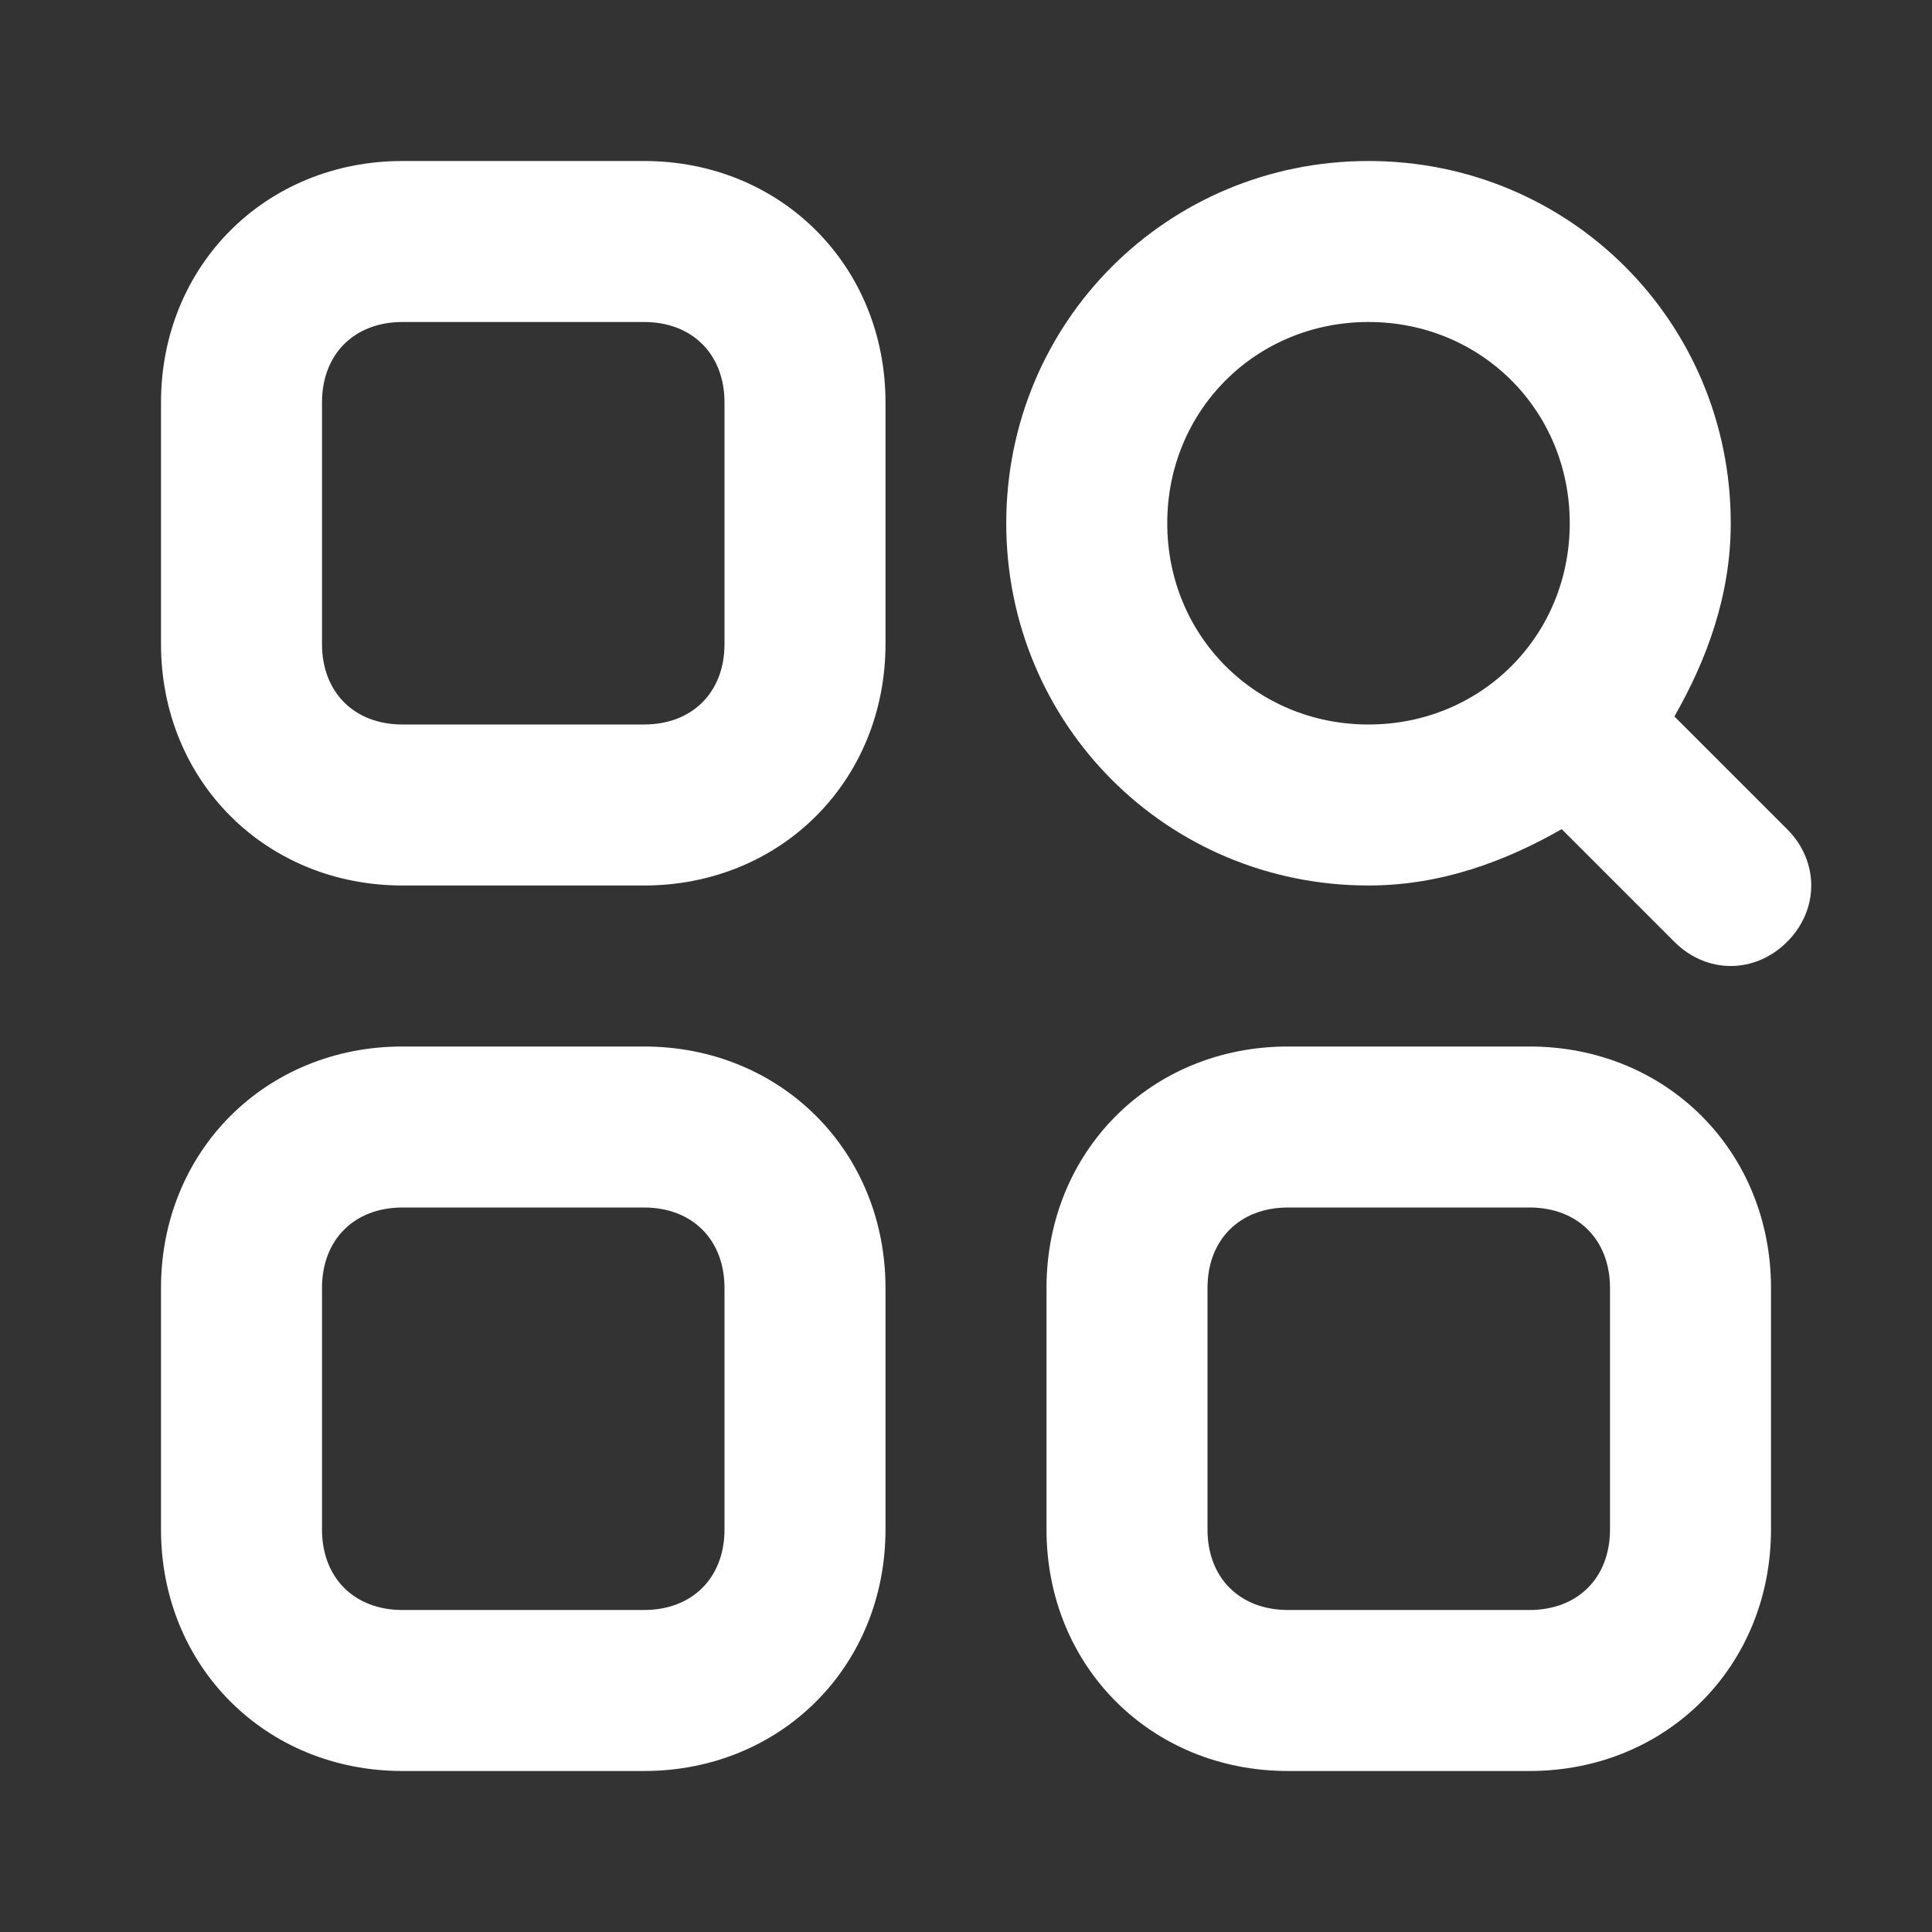
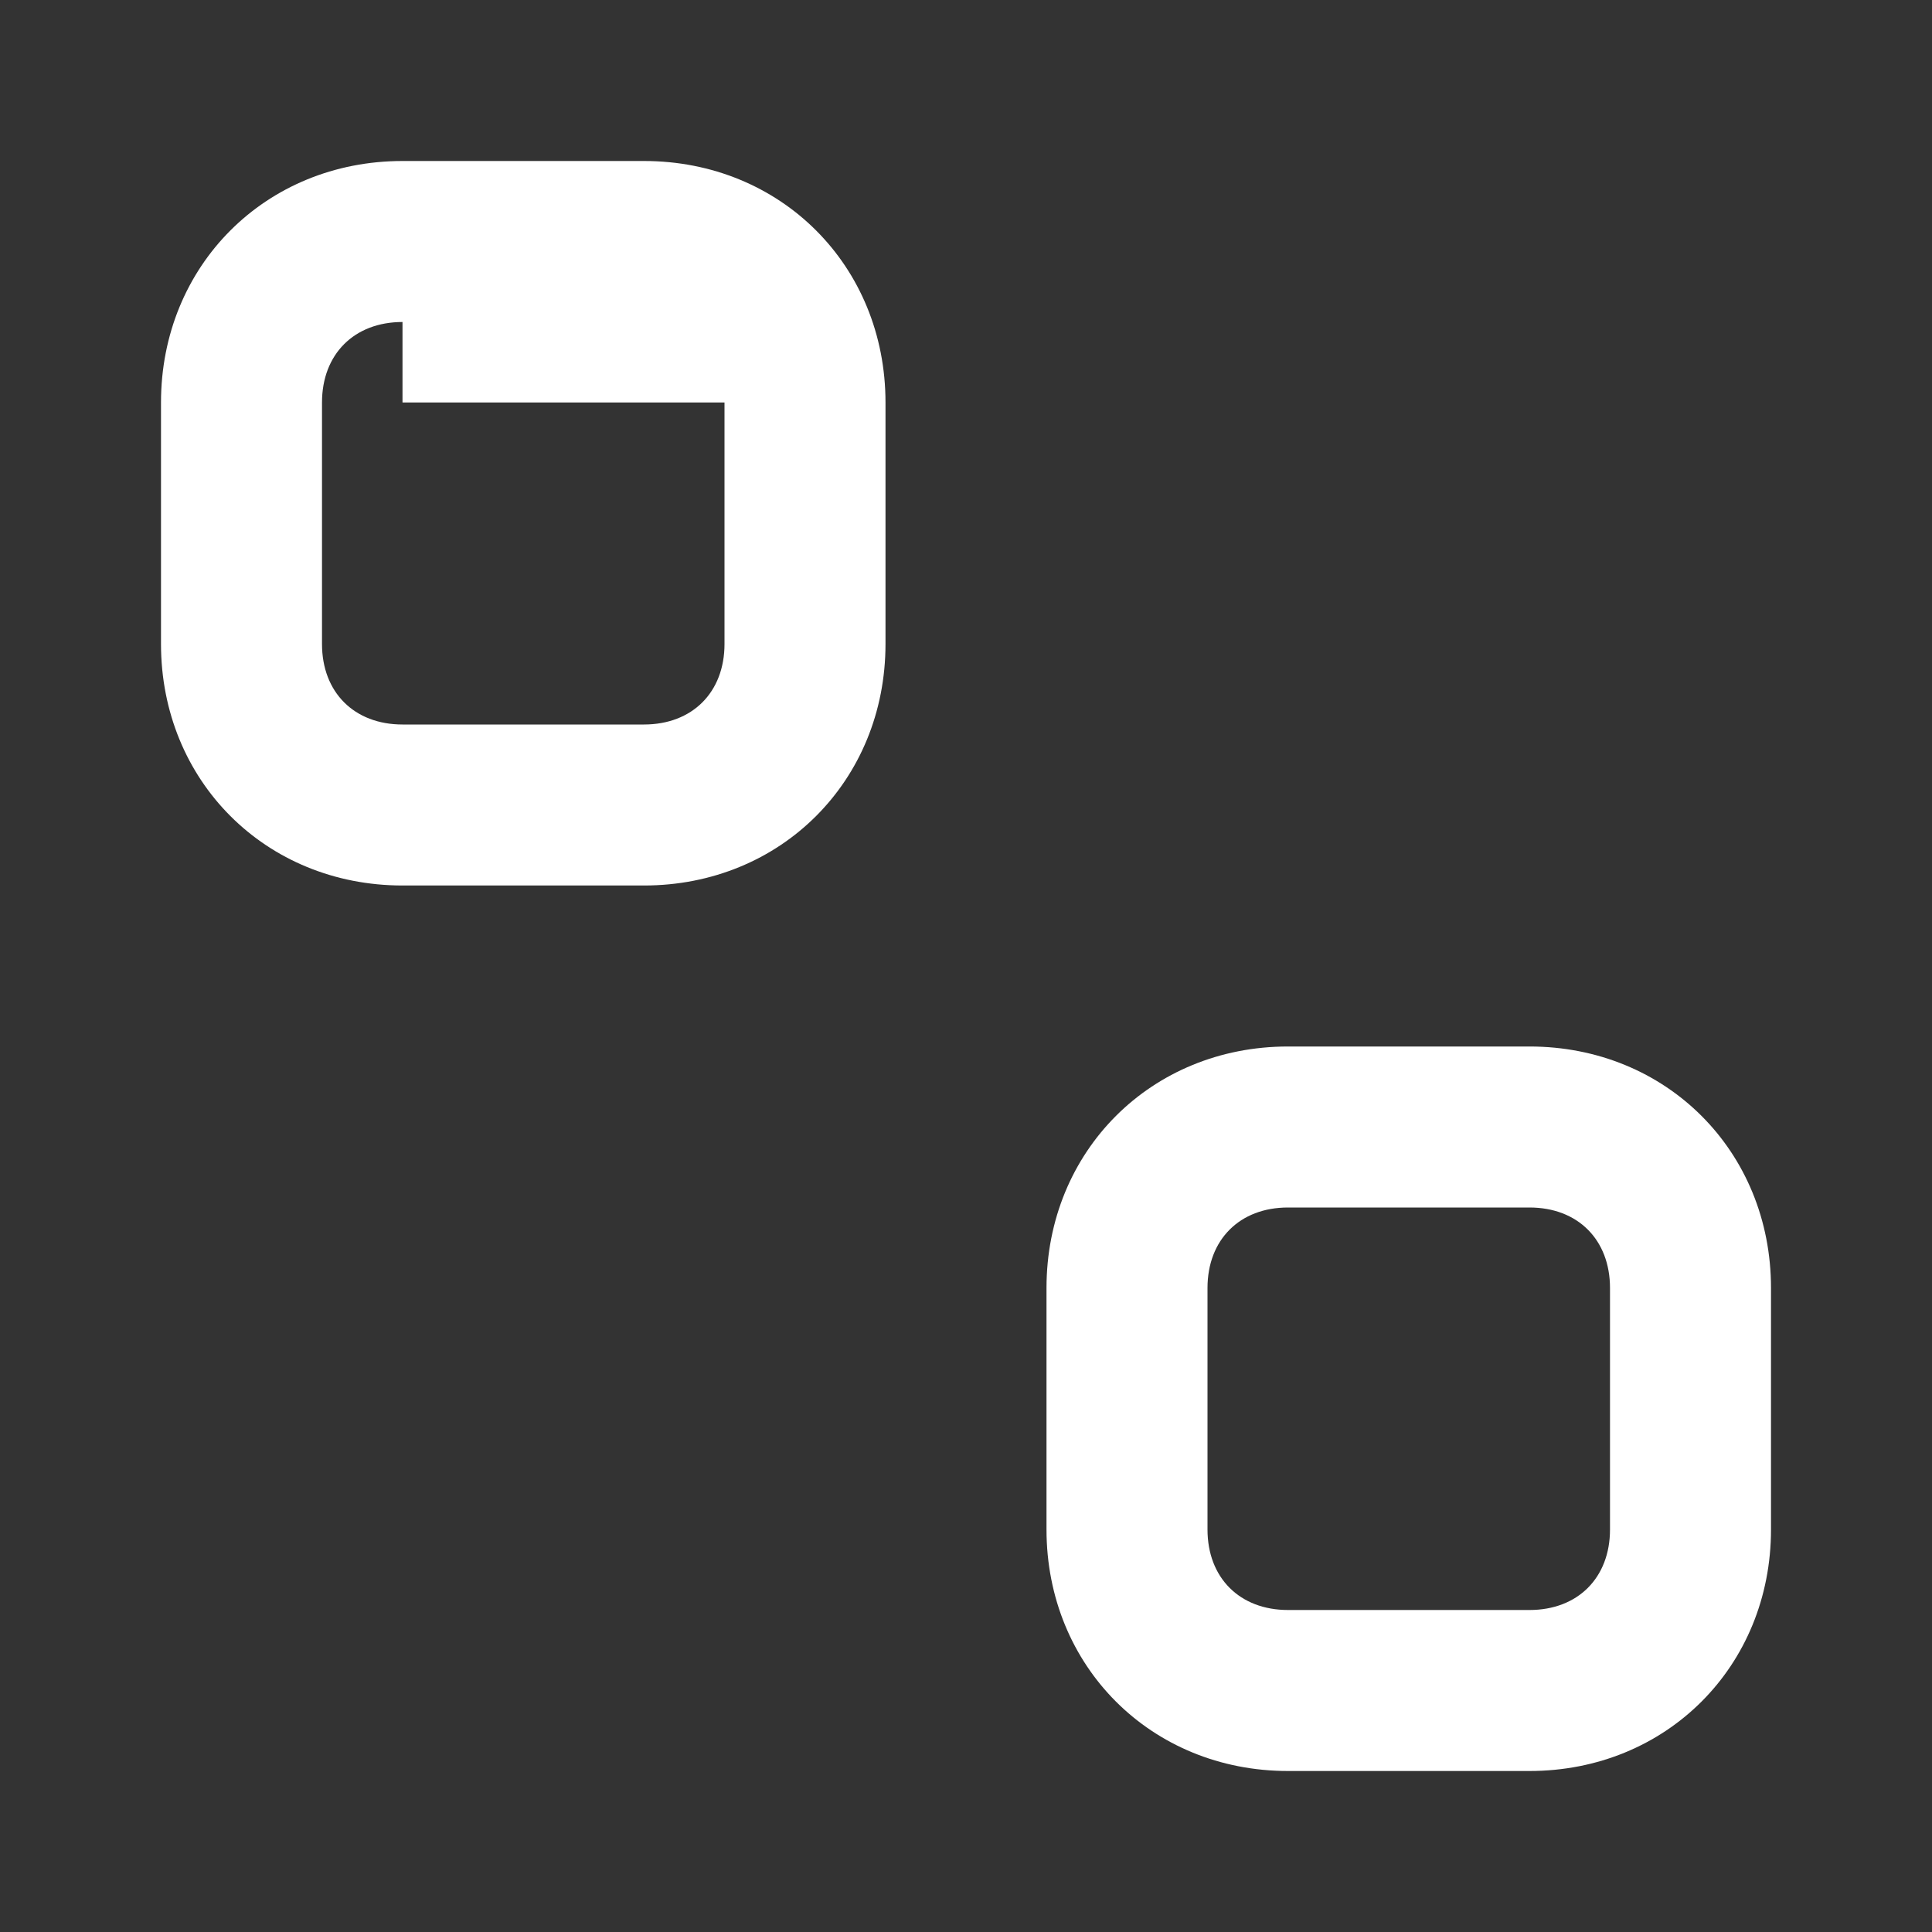
<svg xmlns="http://www.w3.org/2000/svg" version="1.1" id="Слой_1" x="0px" y="0px" viewBox="0 0 24 24" style="enable-background:new 0 0 24 24;" xml:space="preserve">
  <rect x="0" y="0" width="24" height="24" fill="#333333" stroke="none" />
  <style type="text/css">
	.st0{fill-rule:evenodd;clip-rule:evenodd;fill:#FFFFFF;}
</style>
  <g>
-     <path class="st0" d="M2,5c0-1.7,1.3-3,3-3h3c1.7,0,3,1.3,3,3v3c0,1.7-1.3,3-3,3H5c-1.7,0-3-1.3-3-3V5z M5,4C4.4,4,4,4.4,4,5v3   c0,0.6,0.4,1,1,1h3c0.6,0,1-0.4,1-1V5c0-0.6-0.4-1-1-1H5z" />
-     <path class="st0" d="M2,16c0-1.7,1.3-3,3-3h3c1.7,0,3,1.3,3,3v3c0,1.7-1.3,3-3,3H5c-1.7,0-3-1.3-3-3V16z M5,15c-0.6,0-1,0.4-1,1v3   c0,0.6,0.4,1,1,1h3c0.6,0,1-0.4,1-1v-3c0-0.6-0.4-1-1-1H5z" />
+     <path class="st0" d="M2,5c0-1.7,1.3-3,3-3h3c1.7,0,3,1.3,3,3v3c0,1.7-1.3,3-3,3H5c-1.7,0-3-1.3-3-3V5z M5,4C4.4,4,4,4.4,4,5v3   c0,0.6,0.4,1,1,1h3c0.6,0,1-0.4,1-1V5H5z" />
    <path class="st0" d="M16,13c-1.7,0-3,1.3-3,3v3c0,1.7,1.3,3,3,3h3c1.7,0,3-1.3,3-3v-3c0-1.7-1.3-3-3-3H16z M15,16c0-0.6,0.4-1,1-1   h3c0.6,0,1,0.4,1,1v3c0,0.6-0.4,1-1,1h-3c-0.6,0-1-0.4-1-1V16z" />
-     <path class="st0" d="M19.4,10.3C18.7,10.7,17.9,11,17,11c-2.5,0-4.5-2-4.5-4.5S14.5,2,17,2s4.5,2,4.5,4.5c0,0.9-0.3,1.7-0.7,2.4   l1.4,1.4c0.4,0.4,0.4,1,0,1.4c-0.4,0.4-1,0.4-1.4,0L19.4,10.3z M14.5,6.5C14.5,5.1,15.6,4,17,4c1.4,0,2.5,1.1,2.5,2.5S18.4,9,17,9   C15.6,9,14.5,7.9,14.5,6.5z" />
  </g>
</svg>